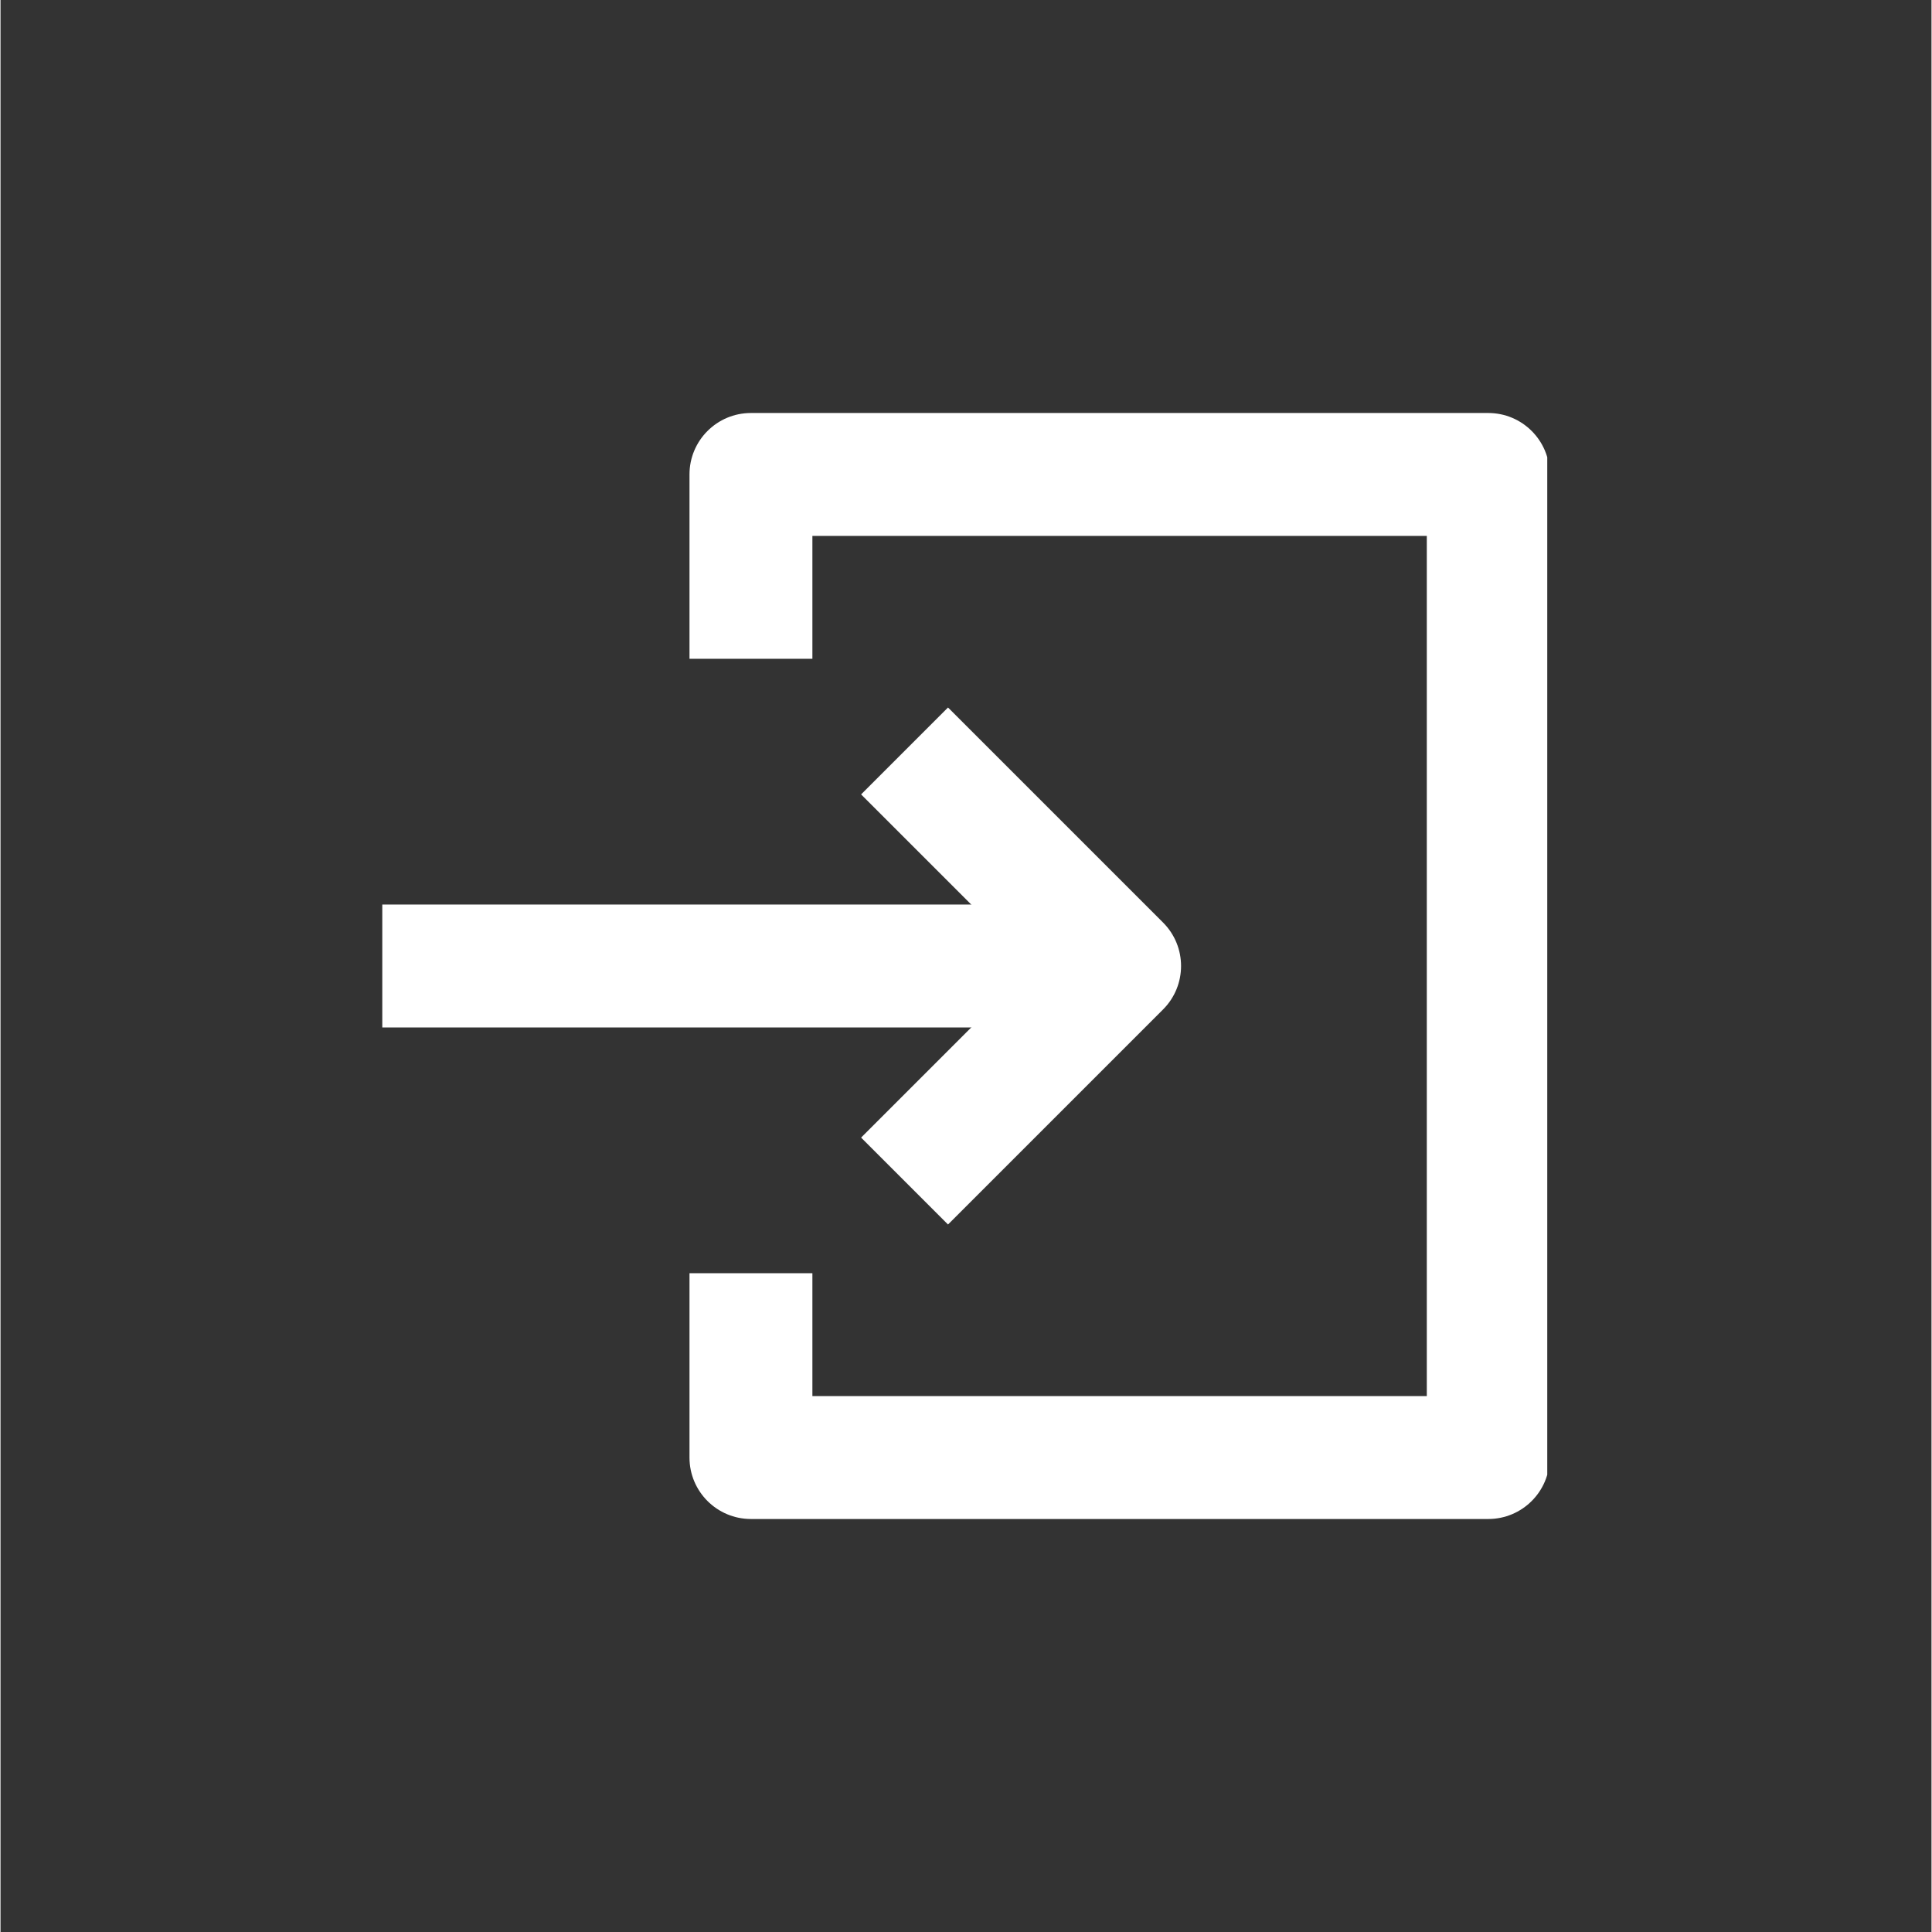
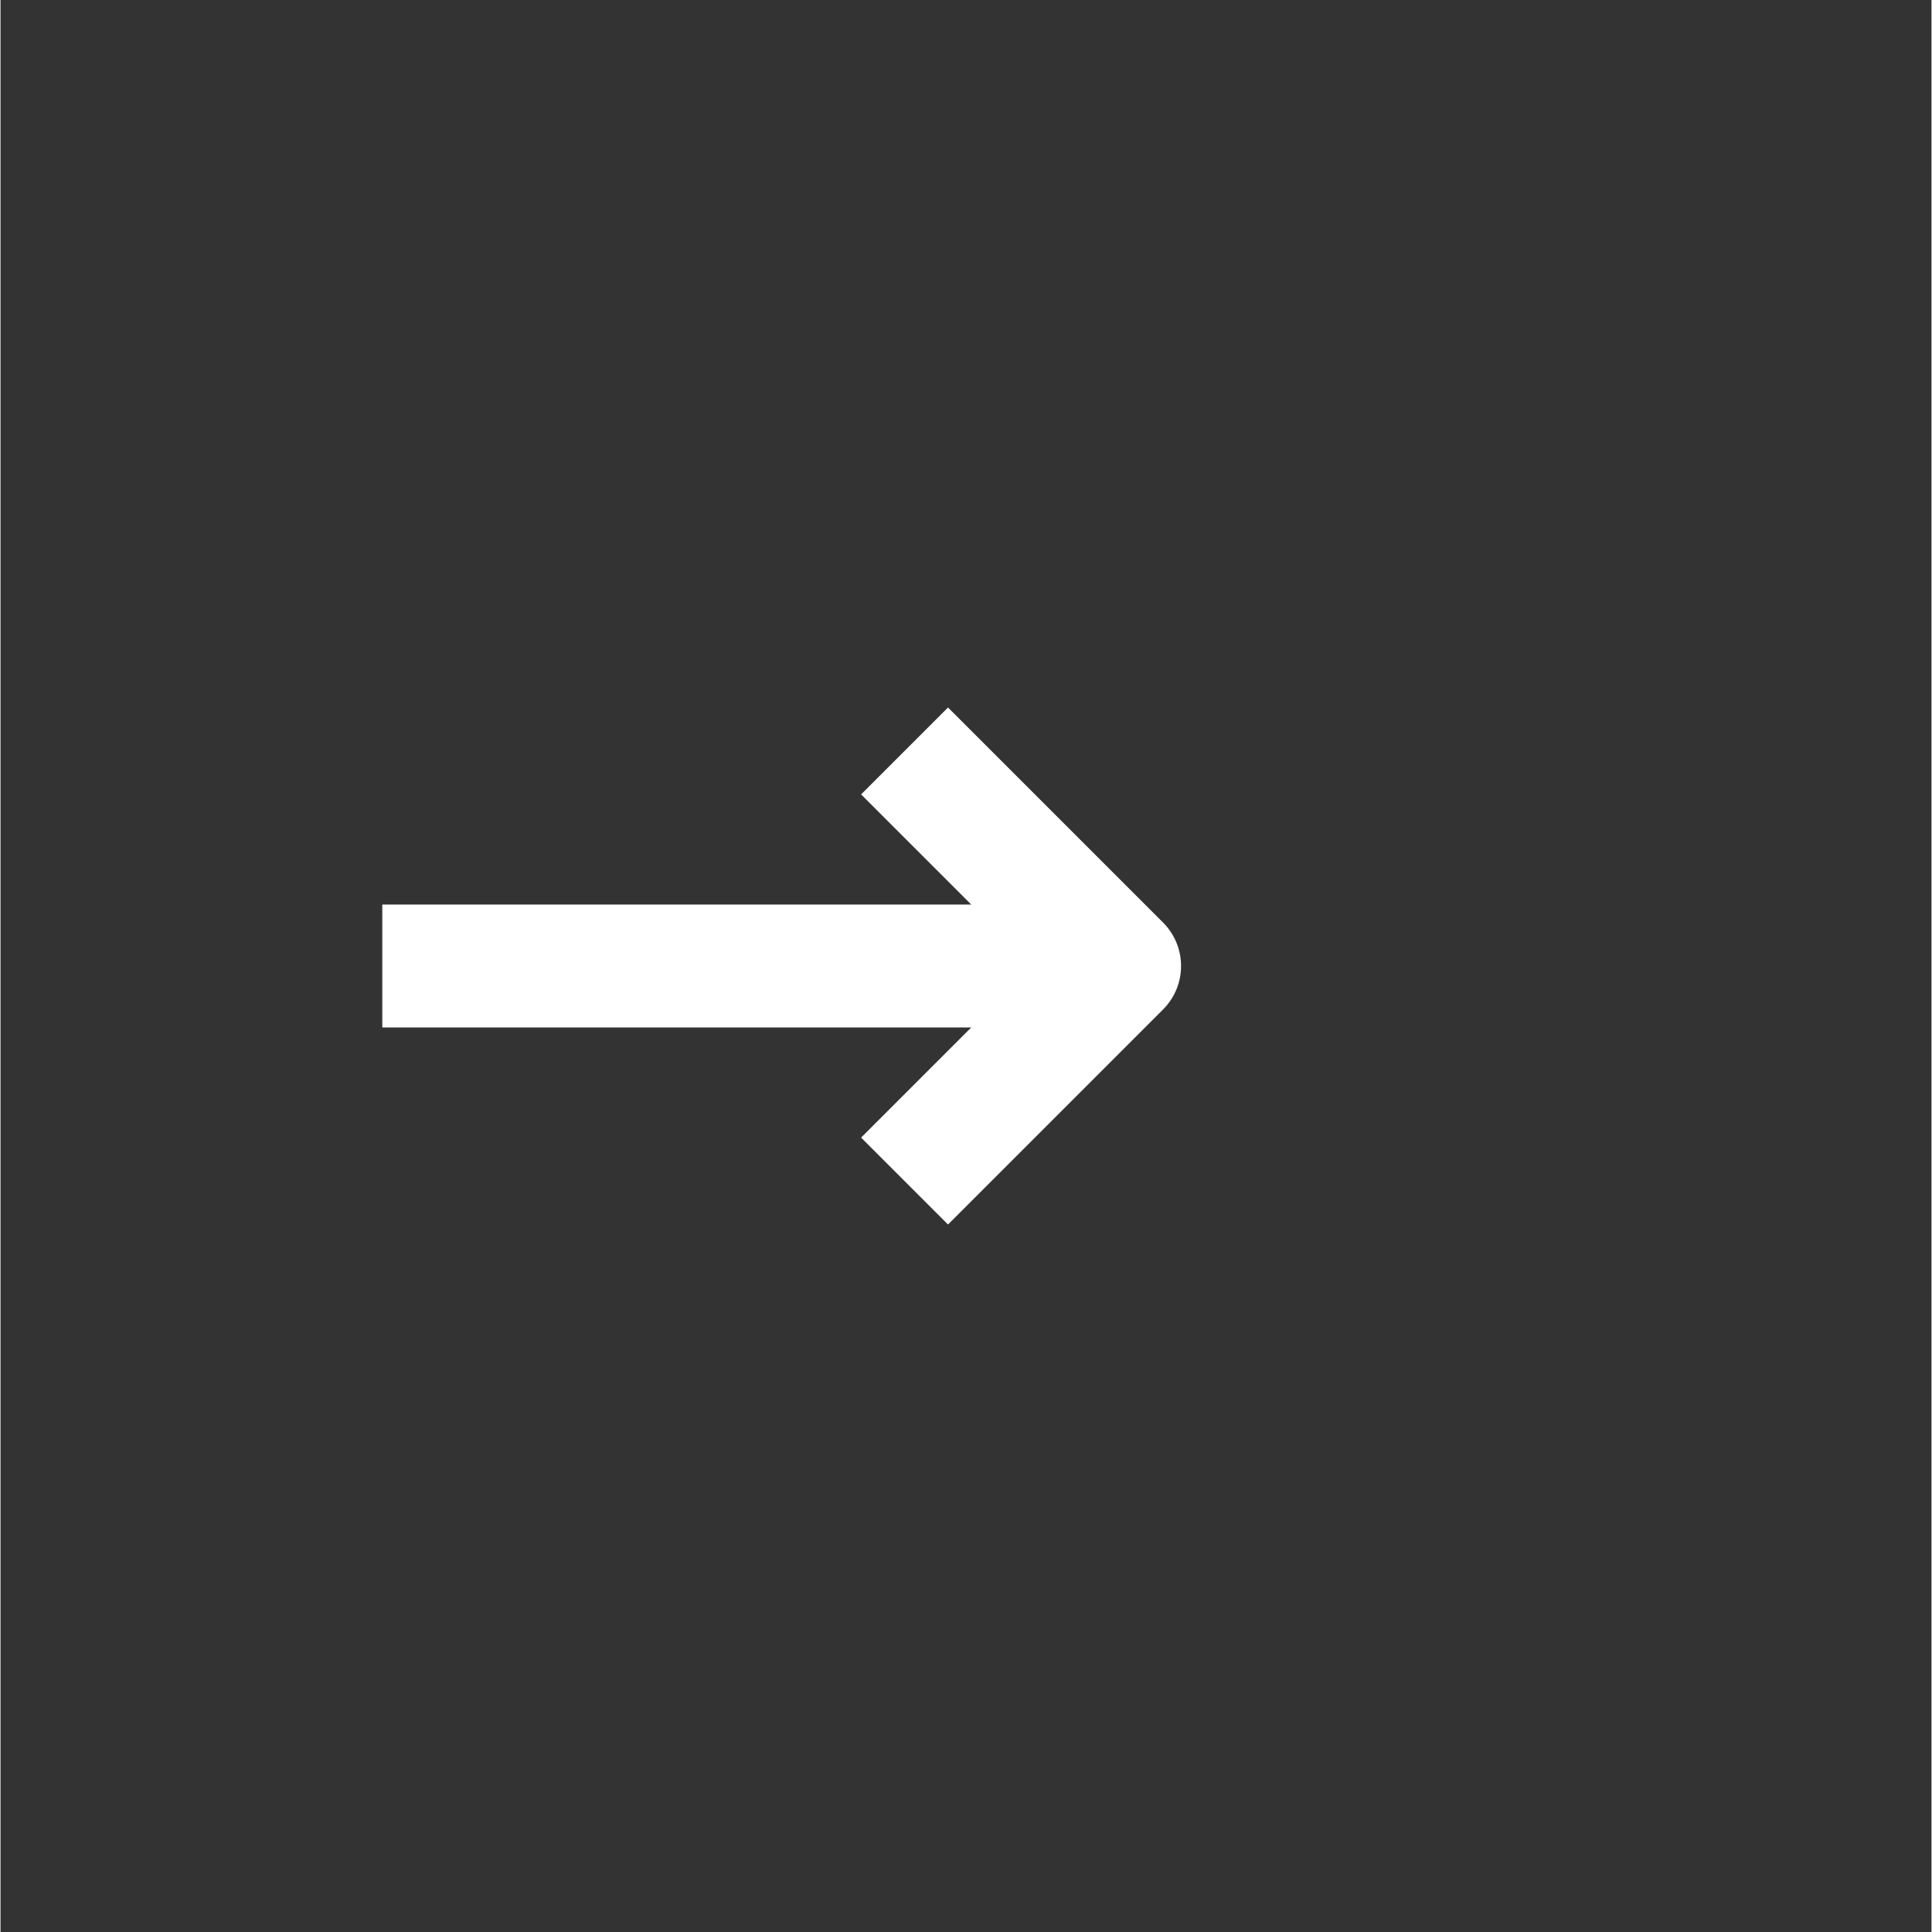
<svg xmlns="http://www.w3.org/2000/svg" width="300" zoomAndPan="magnify" viewBox="0 0 224.88 225" height="300" preserveAspectRatio="xMidYMid meet" version="1.0">
  <rect x="0" y="0" width="224.88" height="225" fill="#333333" stroke="none" />
  <defs>
    <clipPath id="9f6ae3cc79">
      <path d="M 44.453 105 L 131 105 L 131 120 L 44.453 120 Z M 44.453 105 " clip-rule="nonzero" />
    </clipPath>
    <clipPath id="53923df0b5">
      <path d="M 80 48.098 L 180.133 48.098 L 180.133 177 L 80 177 Z M 80 48.098 " clip-rule="nonzero" />
    </clipPath>
  </defs>
  <g clip-path="url(#9f6ae3cc79)">
    <path fill="#ffffff" d="M 44.461 105.344 L 130.328 105.344 L 130.328 119.656 L 44.461 119.656 Z M 44.461 105.344 " fill-opacity="1" fill-rule="evenodd" />
  </g>
  <path fill="#ffffff" d="M 110.344 82.395 L 135.391 107.441 C 138.184 110.234 138.184 114.766 135.391 117.559 L 110.344 142.605 L 100.223 132.484 L 120.211 112.5 L 100.223 92.516 Z M 110.344 82.395 " fill-opacity="1" fill-rule="evenodd" />
  <g clip-path="url(#53923df0b5)">
-     <path fill="#ffffff" d="M 80.238 55.254 C 80.238 51.301 83.441 48.098 87.395 48.098 L 173.262 48.098 C 177.215 48.098 180.418 51.301 180.418 55.254 L 180.418 169.746 C 180.418 173.699 177.215 176.902 173.262 176.902 L 87.395 176.902 C 83.441 176.902 80.238 173.699 80.238 169.746 L 80.238 148.277 L 94.551 148.277 L 94.551 162.59 L 166.105 162.59 L 166.105 62.41 L 94.551 62.41 L 94.551 76.723 L 80.238 76.723 Z M 80.238 55.254 " fill-opacity="1" fill-rule="evenodd" />
-   </g>
+     </g>
</svg>